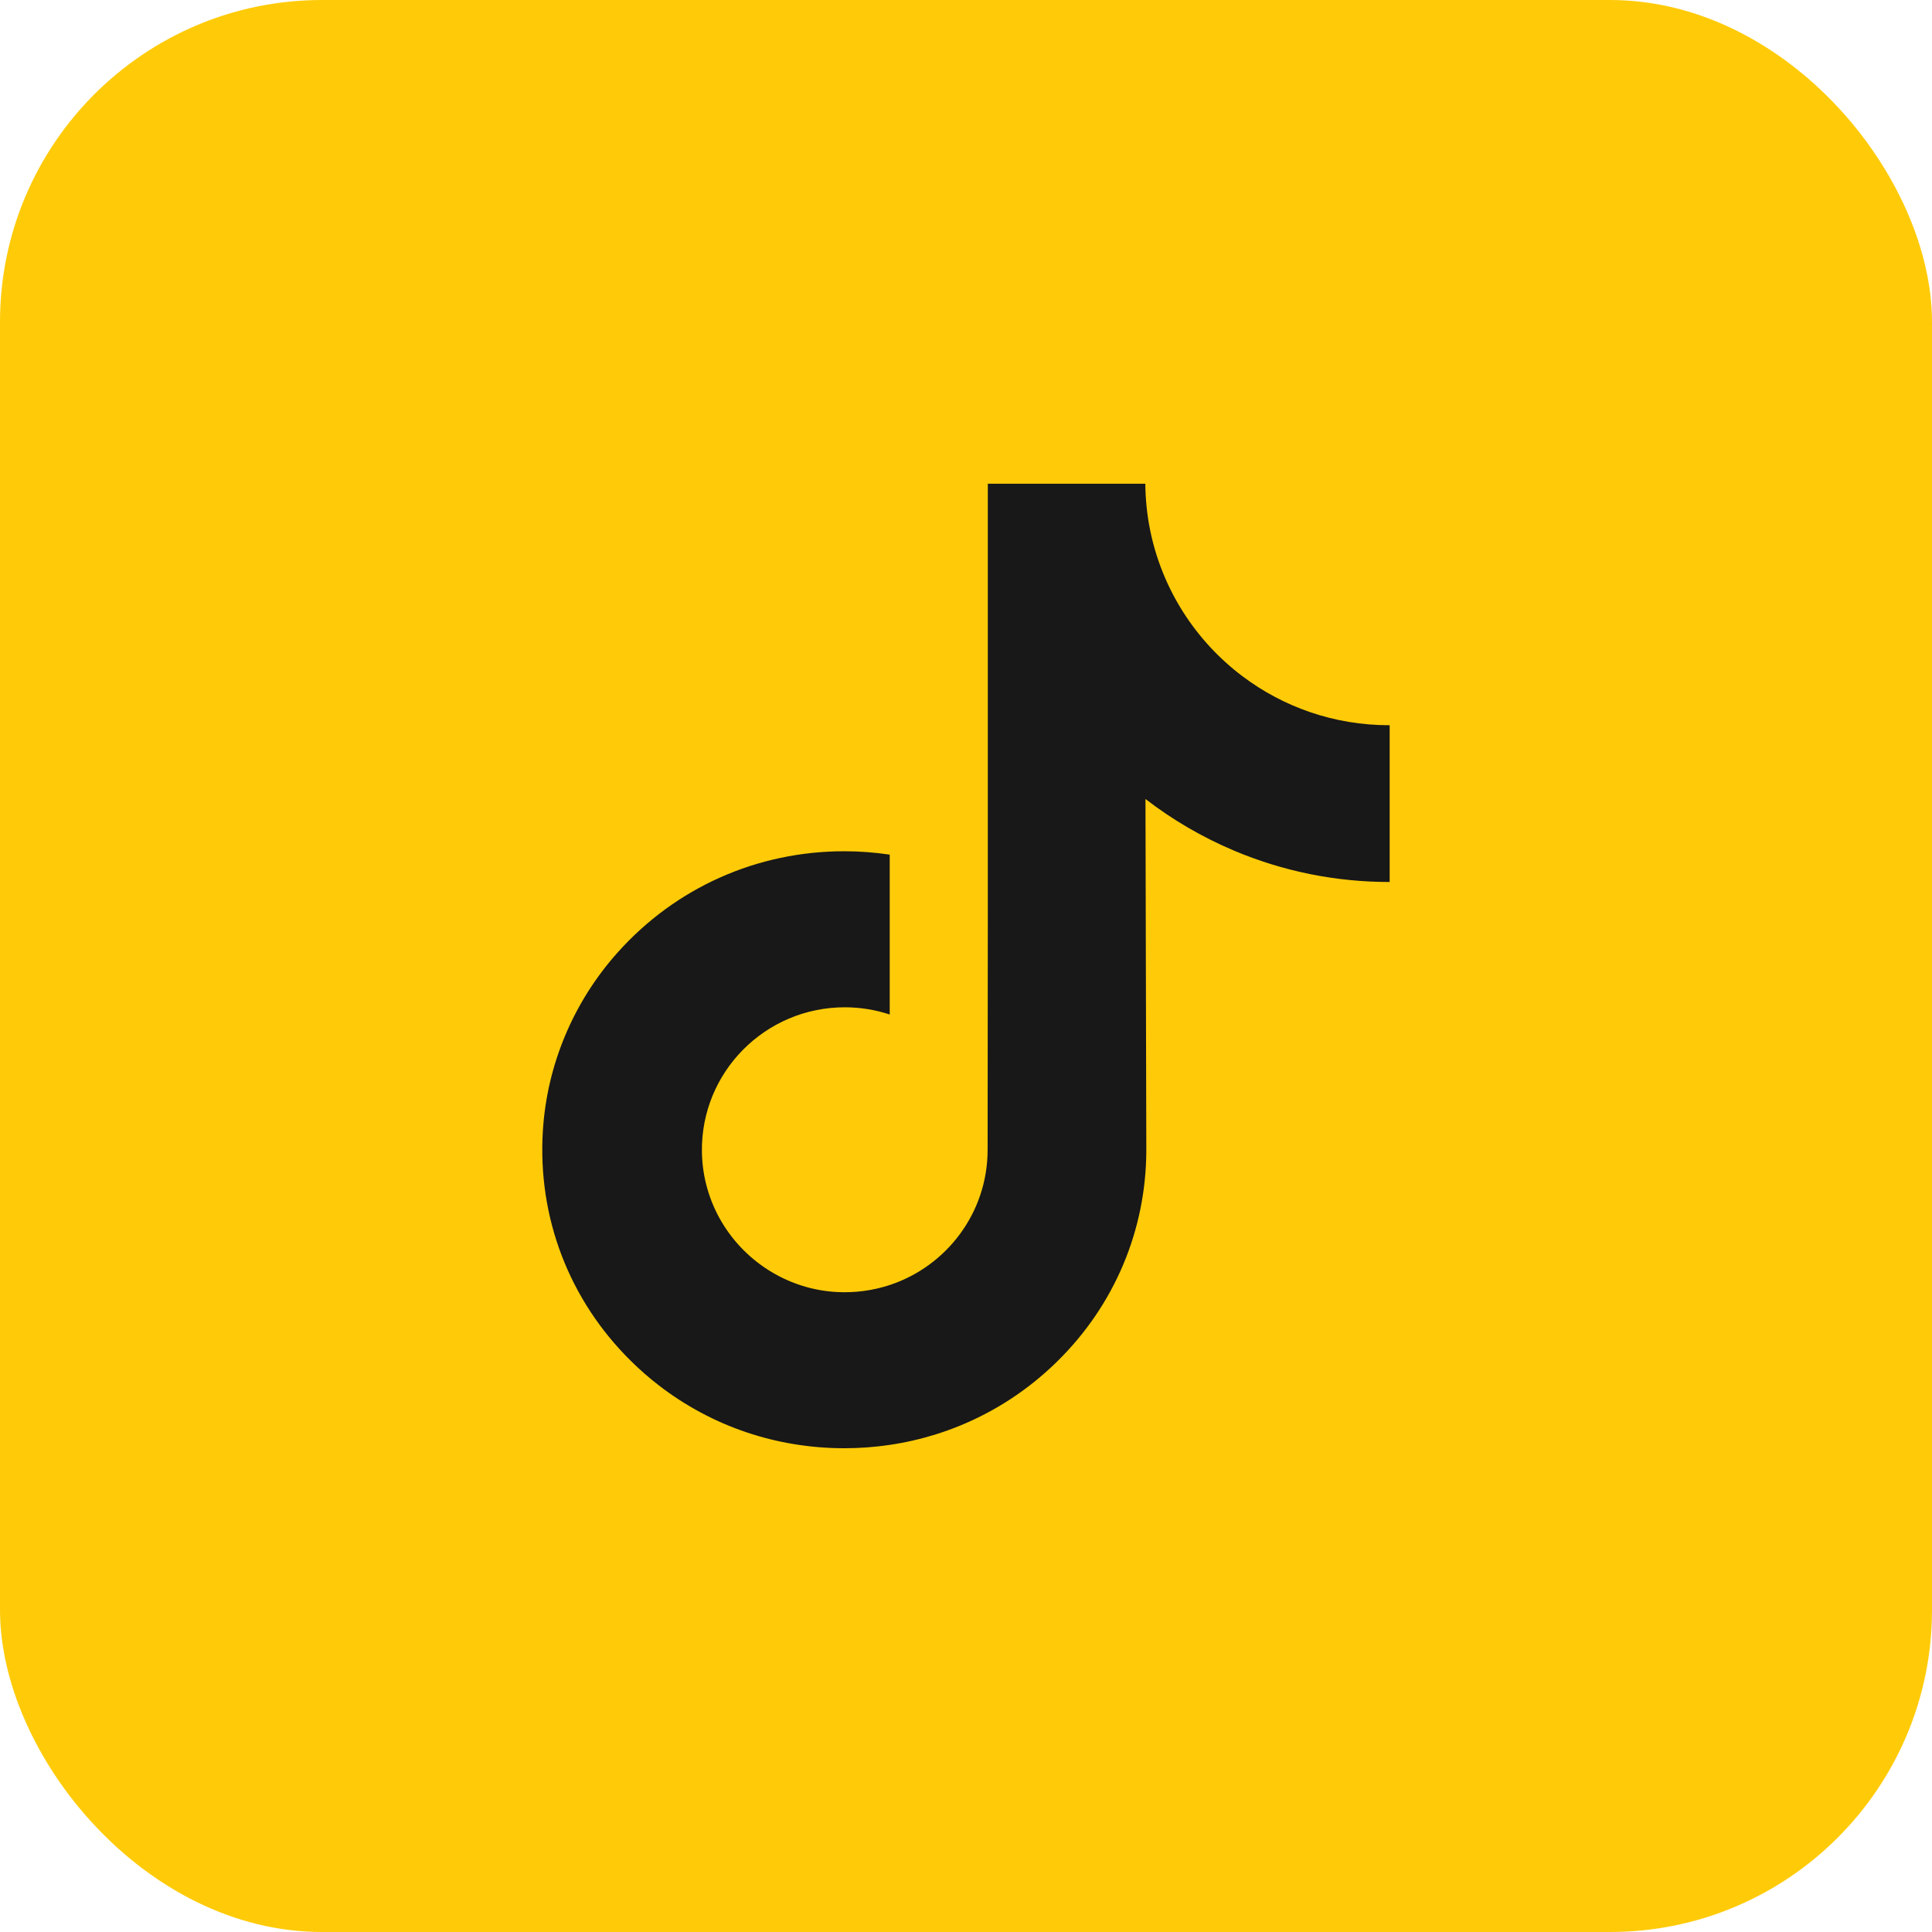
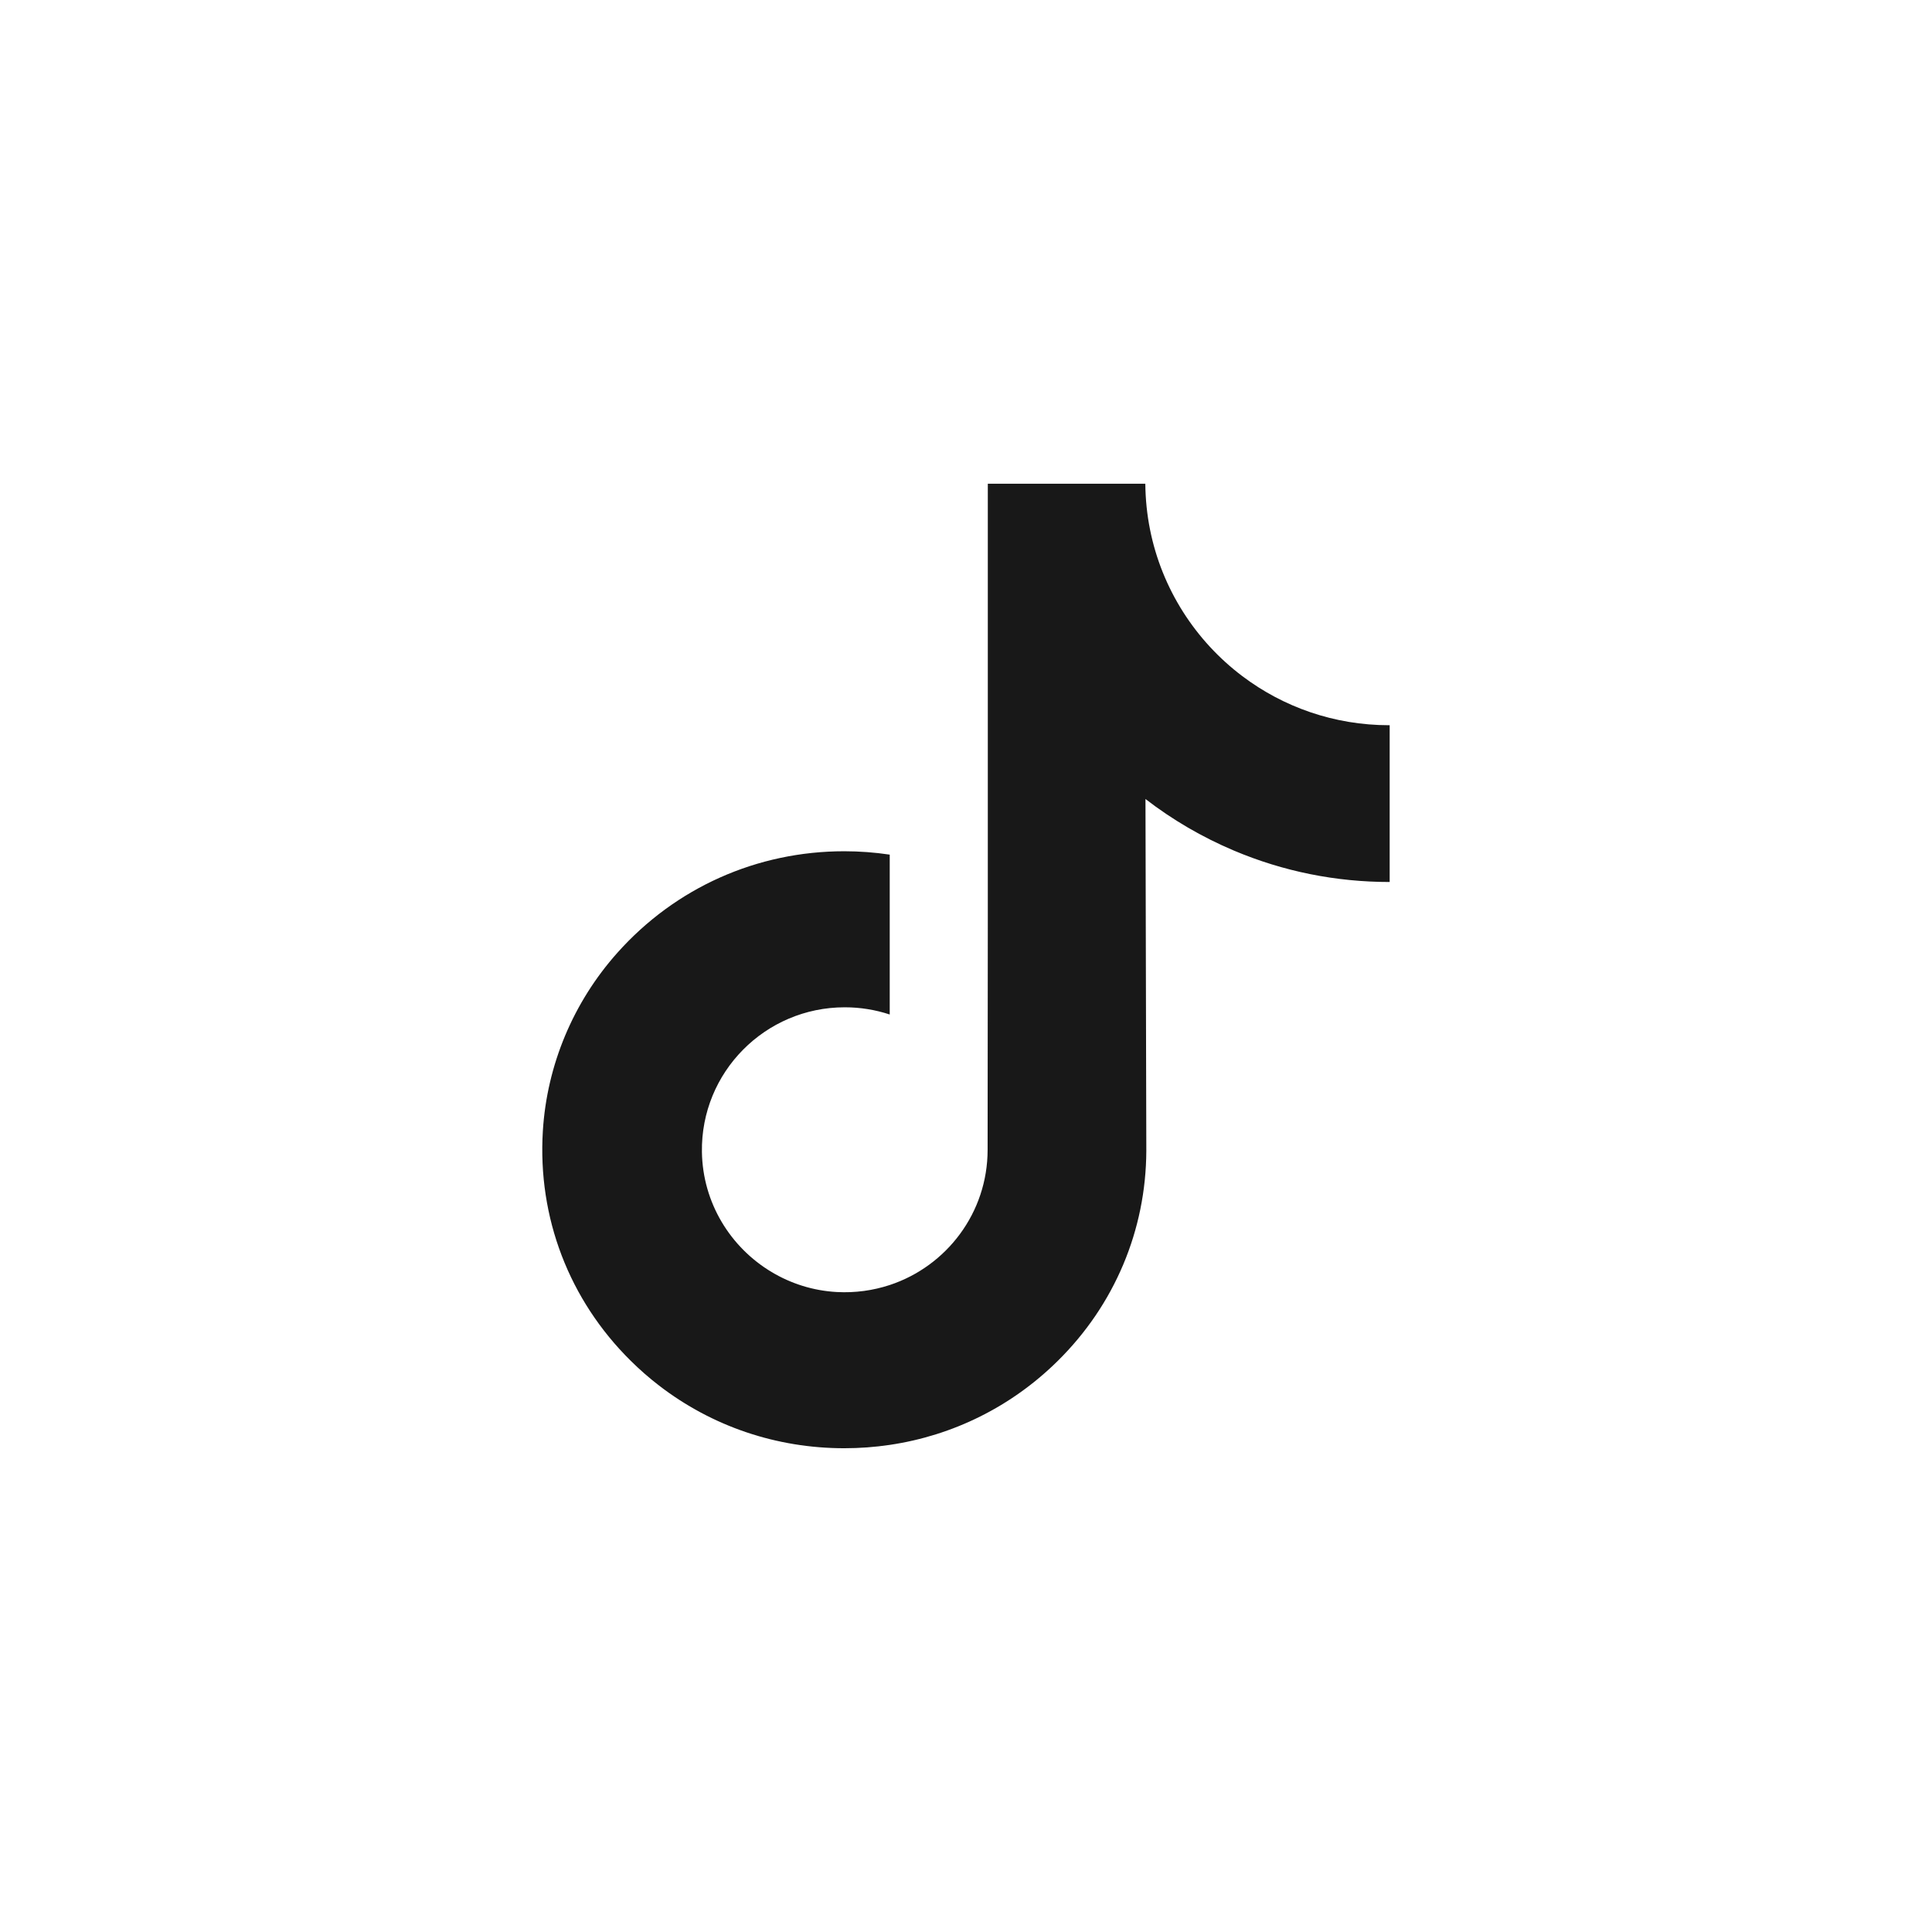
<svg xmlns="http://www.w3.org/2000/svg" width="48" height="48" viewBox="0 0 48 48" fill="none">
-   <rect width="48" height="48" rx="8" fill="#FFCB08" />
  <path d="M34.515 18.018C33.145 18.018 31.881 17.565 30.866 16.799C29.703 15.922 28.866 14.634 28.571 13.151C28.498 12.784 28.459 12.406 28.455 12.018H24.542V22.71L24.537 28.566C24.537 30.131 23.518 31.459 22.105 31.926C21.694 32.061 21.251 32.125 20.79 32.1C20.201 32.068 19.65 31.89 19.17 31.603C18.15 30.993 17.458 29.886 17.439 28.619C17.41 26.64 19.01 25.026 20.988 25.026C21.378 25.026 21.753 25.089 22.105 25.205V22.283V21.233C21.734 21.178 21.357 21.149 20.976 21.149C18.811 21.149 16.786 22.049 15.339 23.671C14.245 24.896 13.588 26.459 13.487 28.098C13.354 30.252 14.142 32.299 15.671 33.809C15.895 34.031 16.131 34.237 16.377 34.426C17.688 35.435 19.289 35.981 20.976 35.981C21.357 35.981 21.734 35.953 22.105 35.898C23.68 35.665 25.135 34.944 26.282 33.809C27.692 32.416 28.471 30.565 28.48 28.596L28.459 19.851C29.132 20.37 29.867 20.799 30.657 21.133C31.885 21.651 33.186 21.913 34.526 21.913V19.072V18.017C34.527 18.018 34.516 18.018 34.515 18.018Z" fill="#181818" />
</svg>